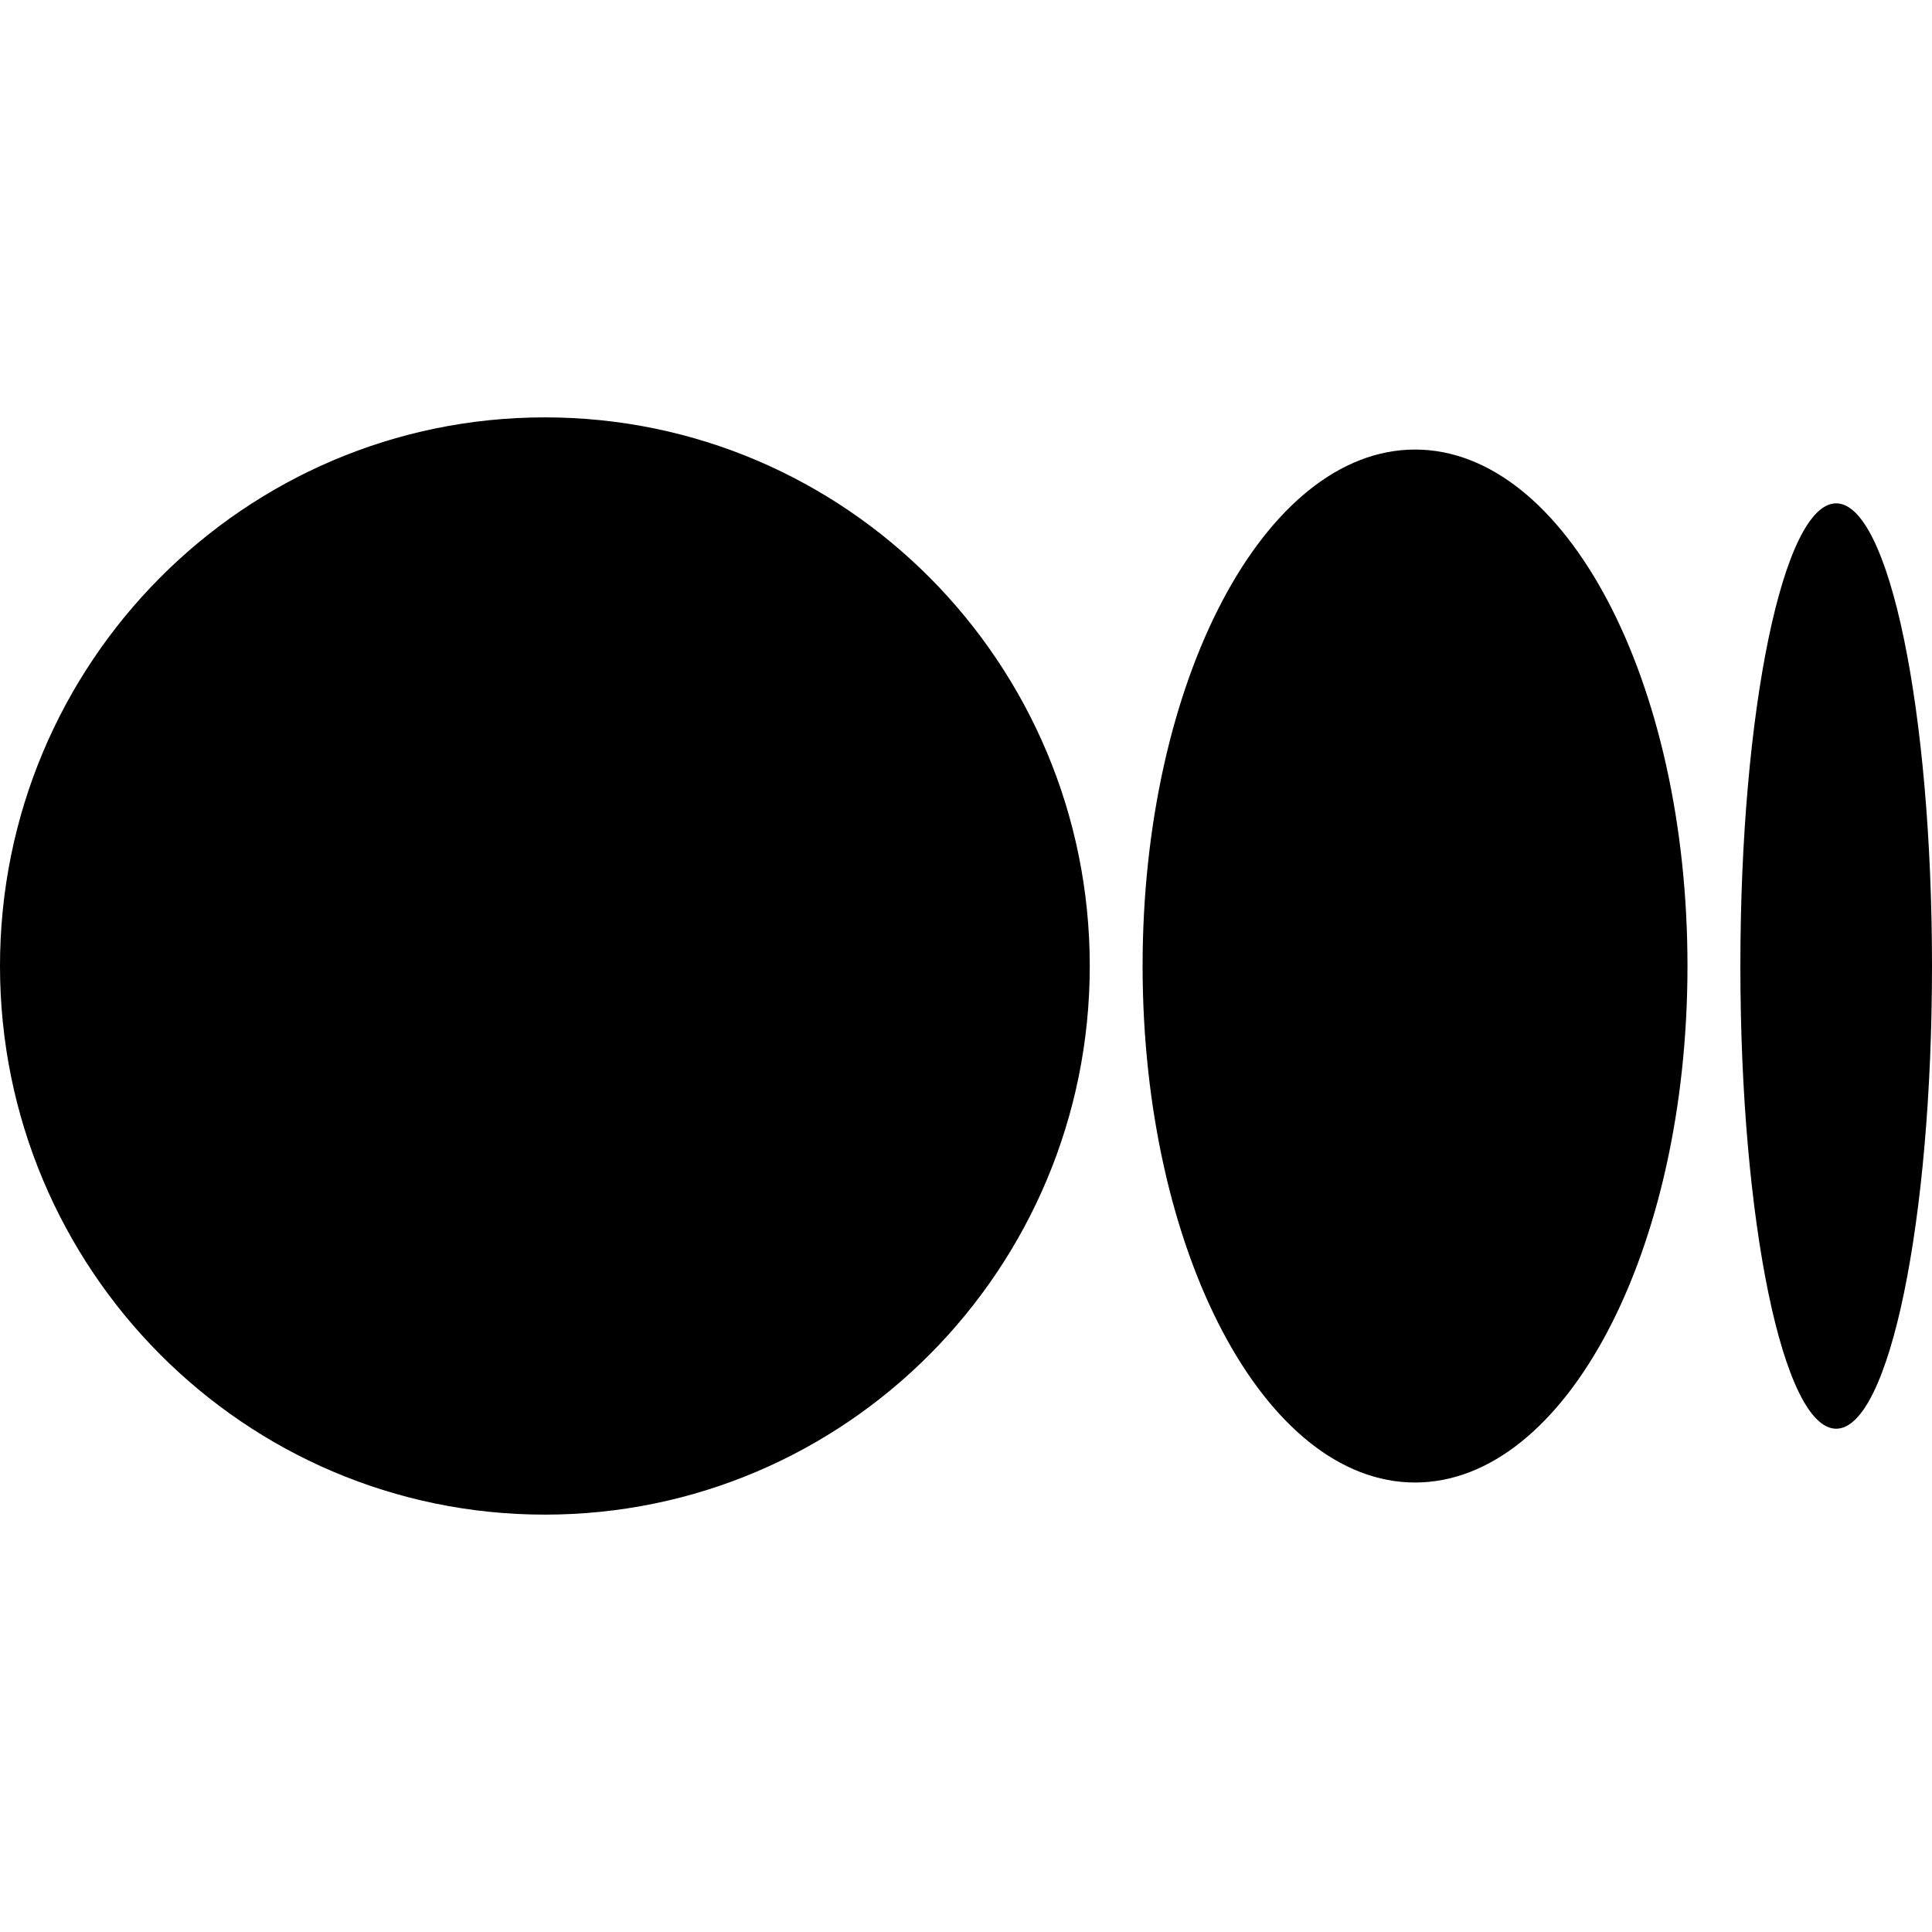
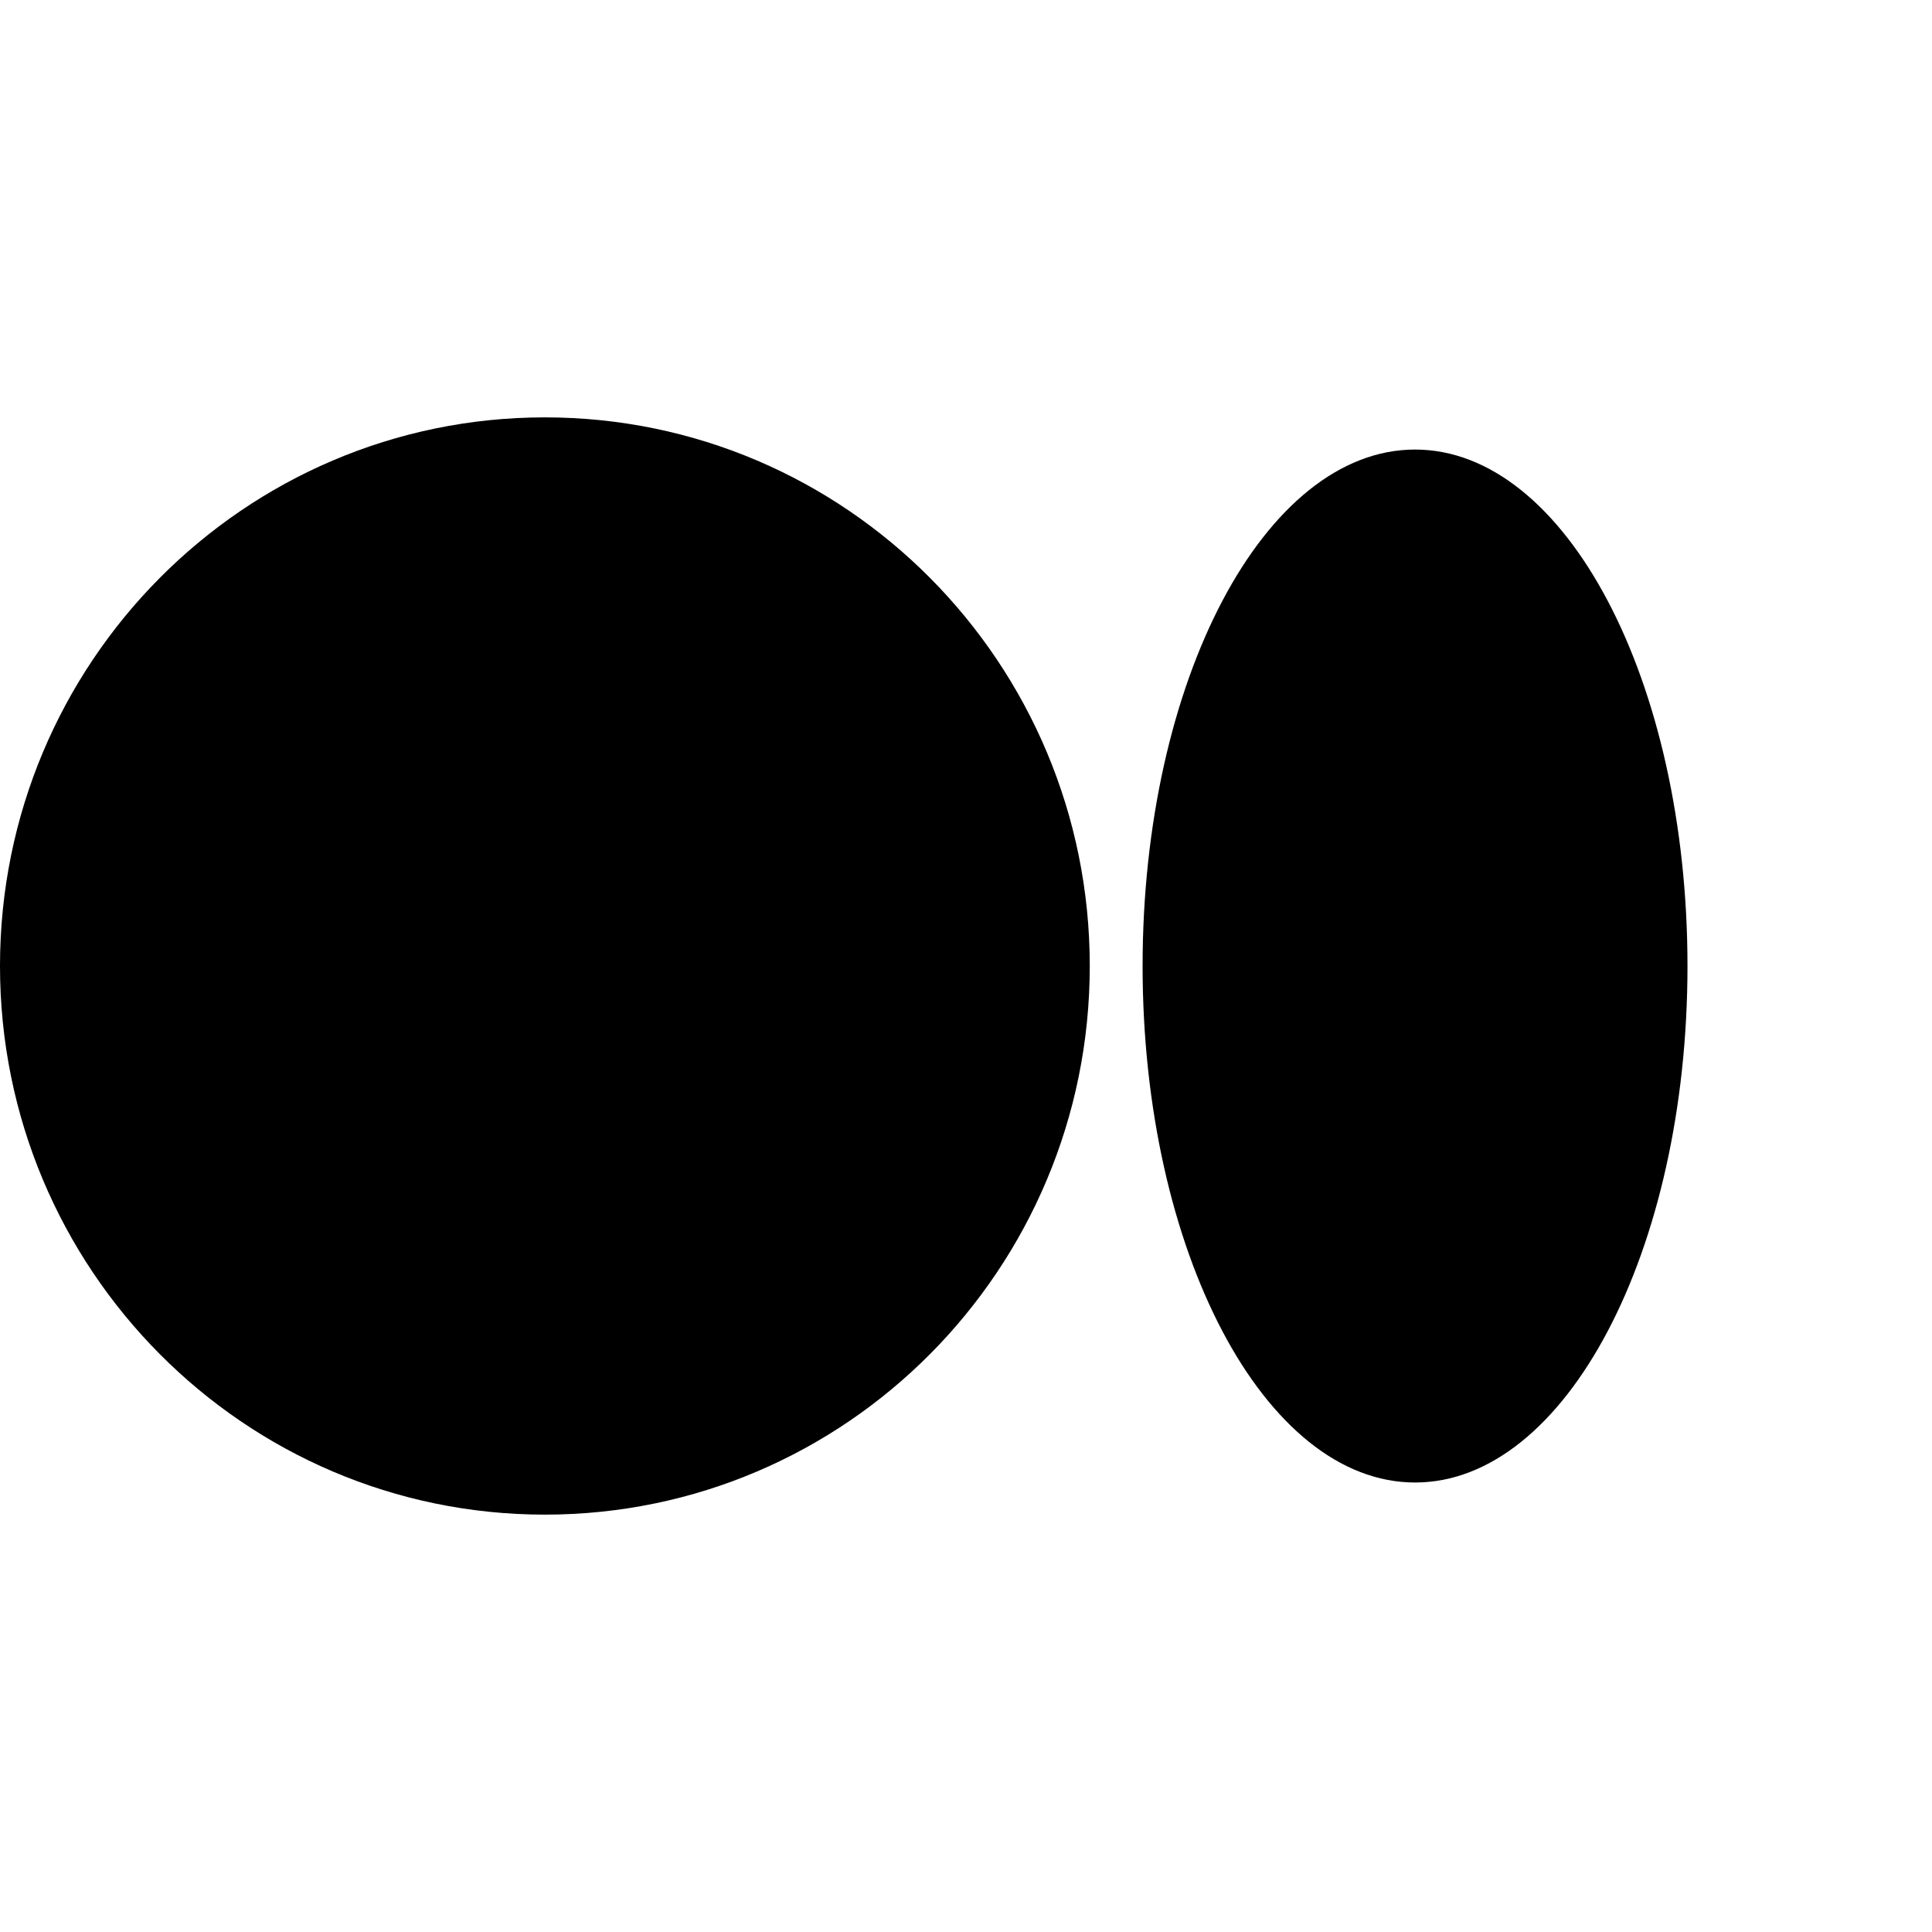
<svg xmlns="http://www.w3.org/2000/svg" width="32" height="32" viewBox="0 0 32 32" fill="none">
  <path d="M18.05 16C18.05 21.019 14.009 25.087 9.025 25.087C4.041 25.087 0 21.018 0 16C0 10.983 4.041 6.913 9.025 6.913C14.01 6.913 18.05 10.982 18.05 16Z" fill="black" />
  <path d="M27.95 16C27.95 20.724 25.93 24.555 23.438 24.555C20.946 24.555 18.925 20.724 18.925 16C18.925 11.277 20.945 7.446 23.438 7.446C25.93 7.446 27.95 11.275 27.95 16" fill="black" />
-   <path d="M32 16C32 20.232 31.29 23.664 30.413 23.664C29.536 23.664 28.826 20.233 28.826 16C28.826 11.768 29.537 8.337 30.413 8.337C31.289 8.337 32 11.768 32 16Z" fill="black" />
</svg>